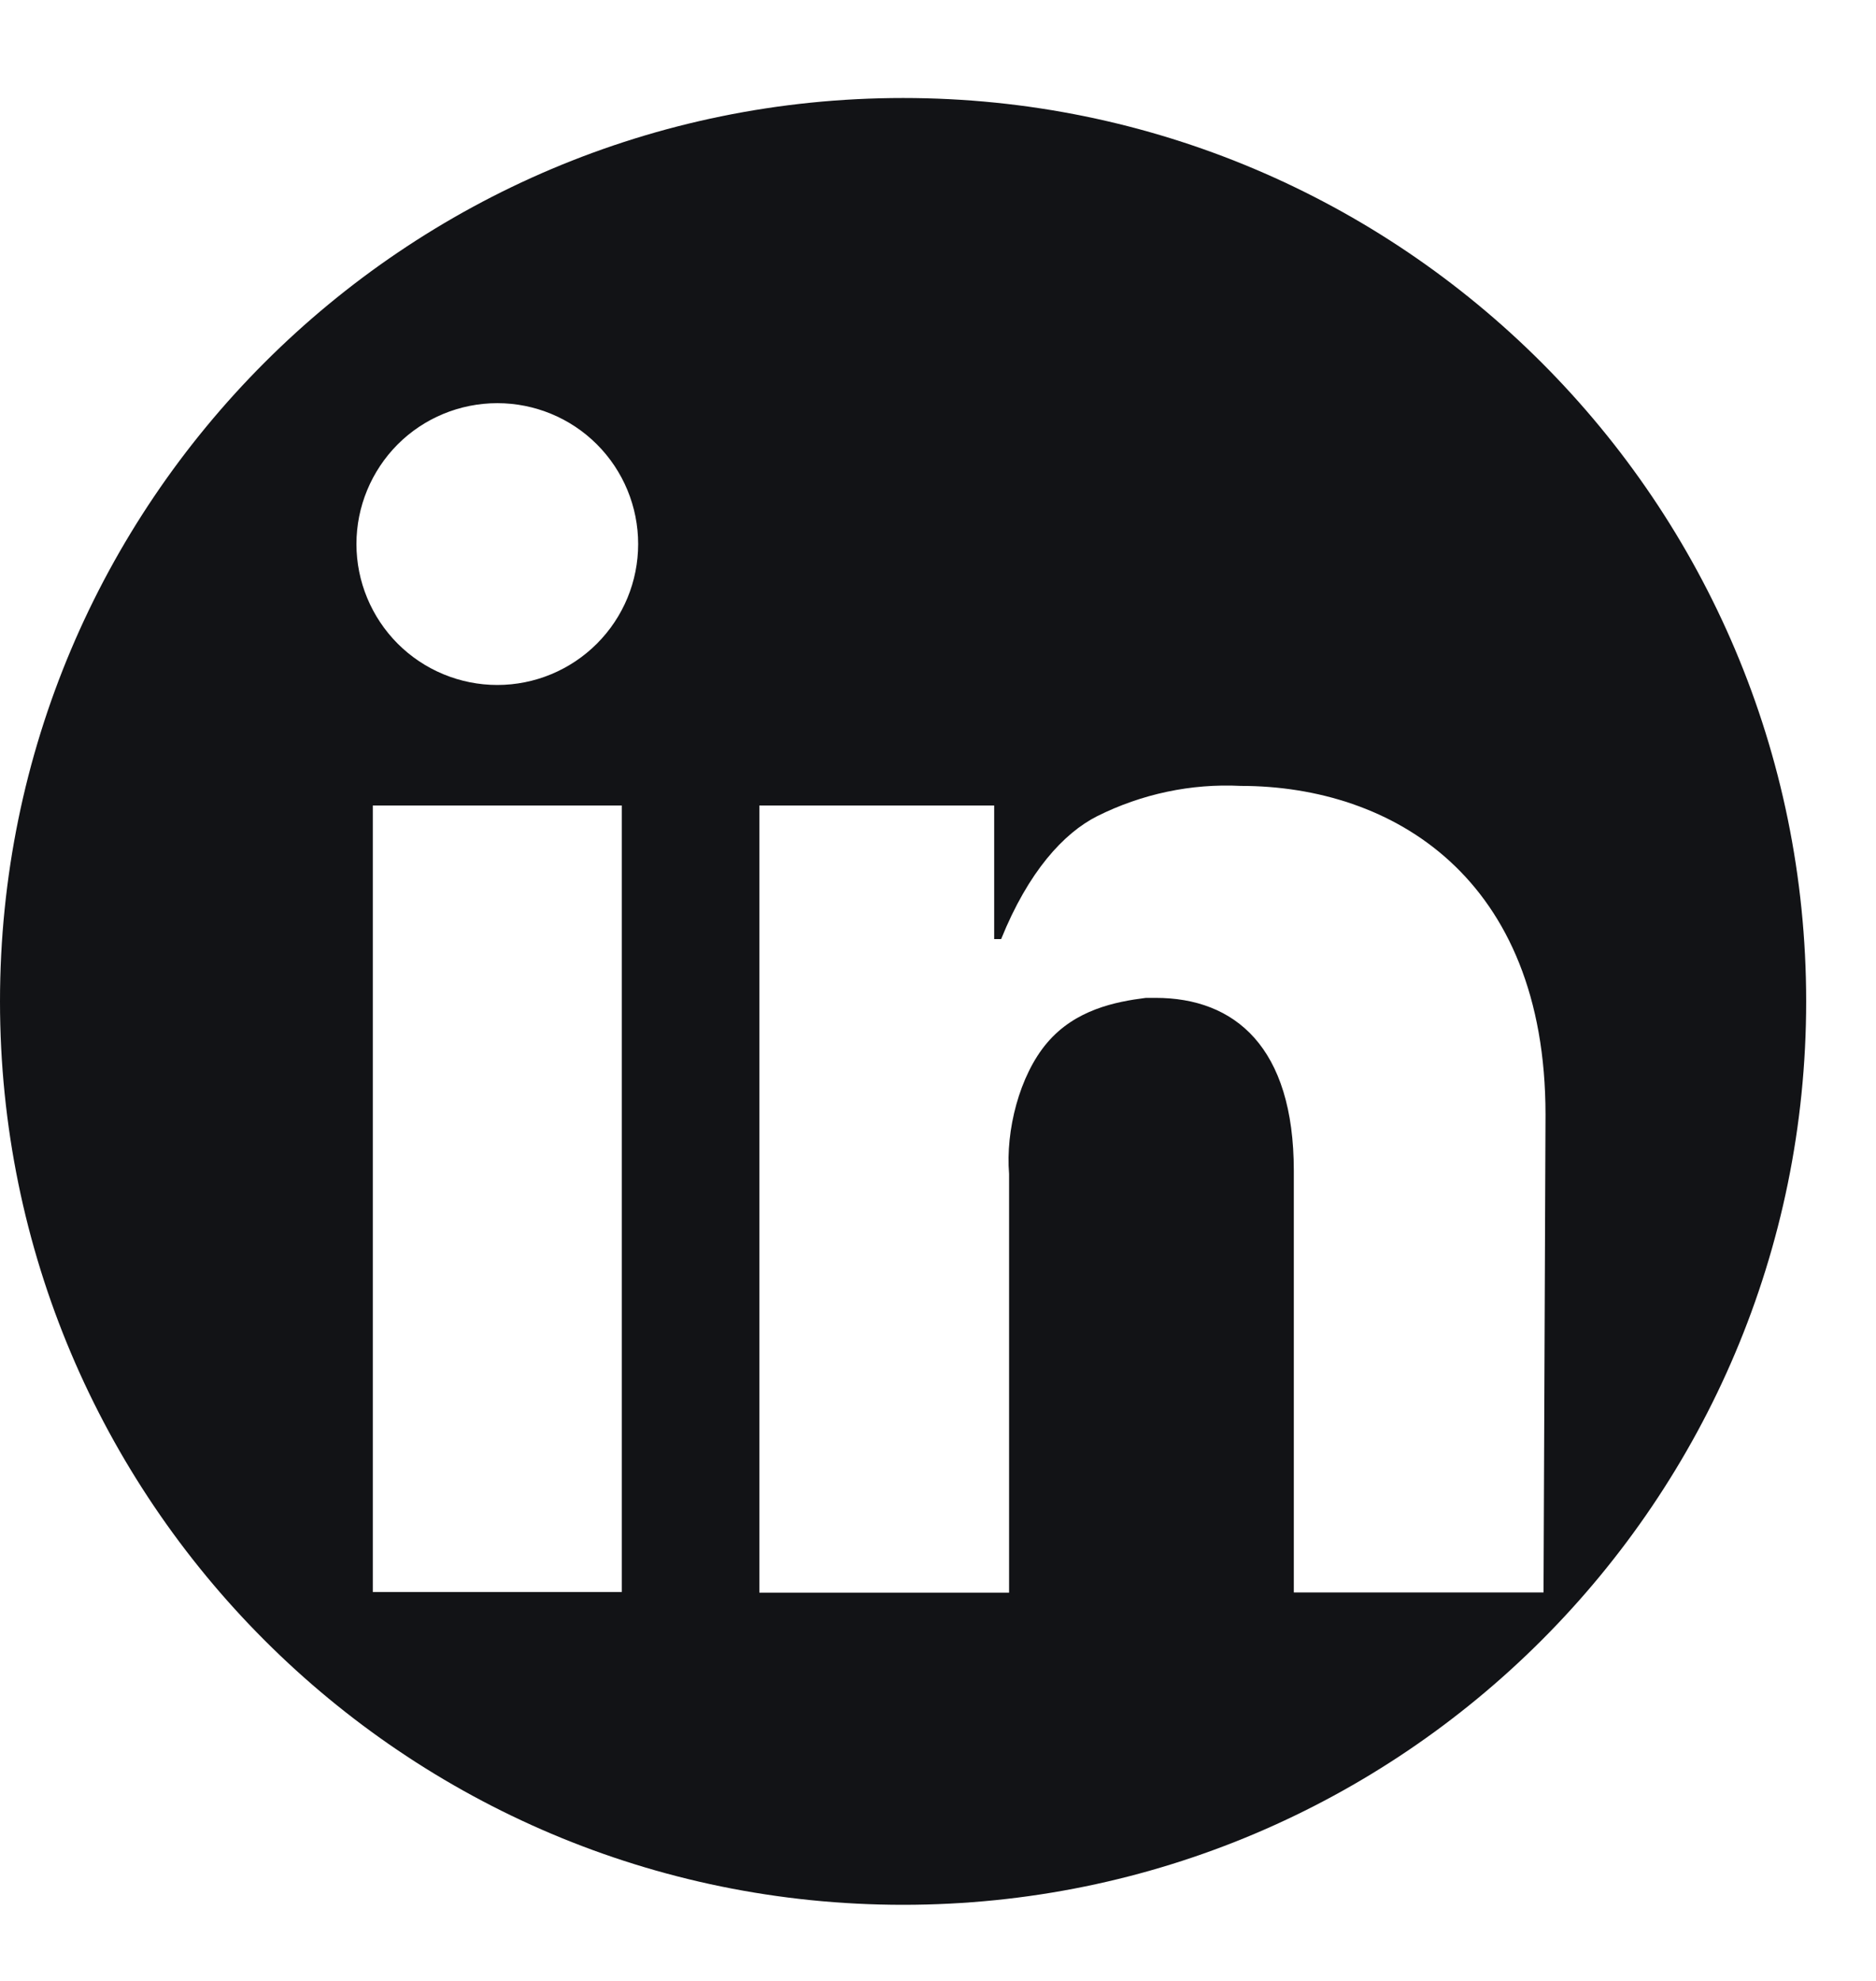
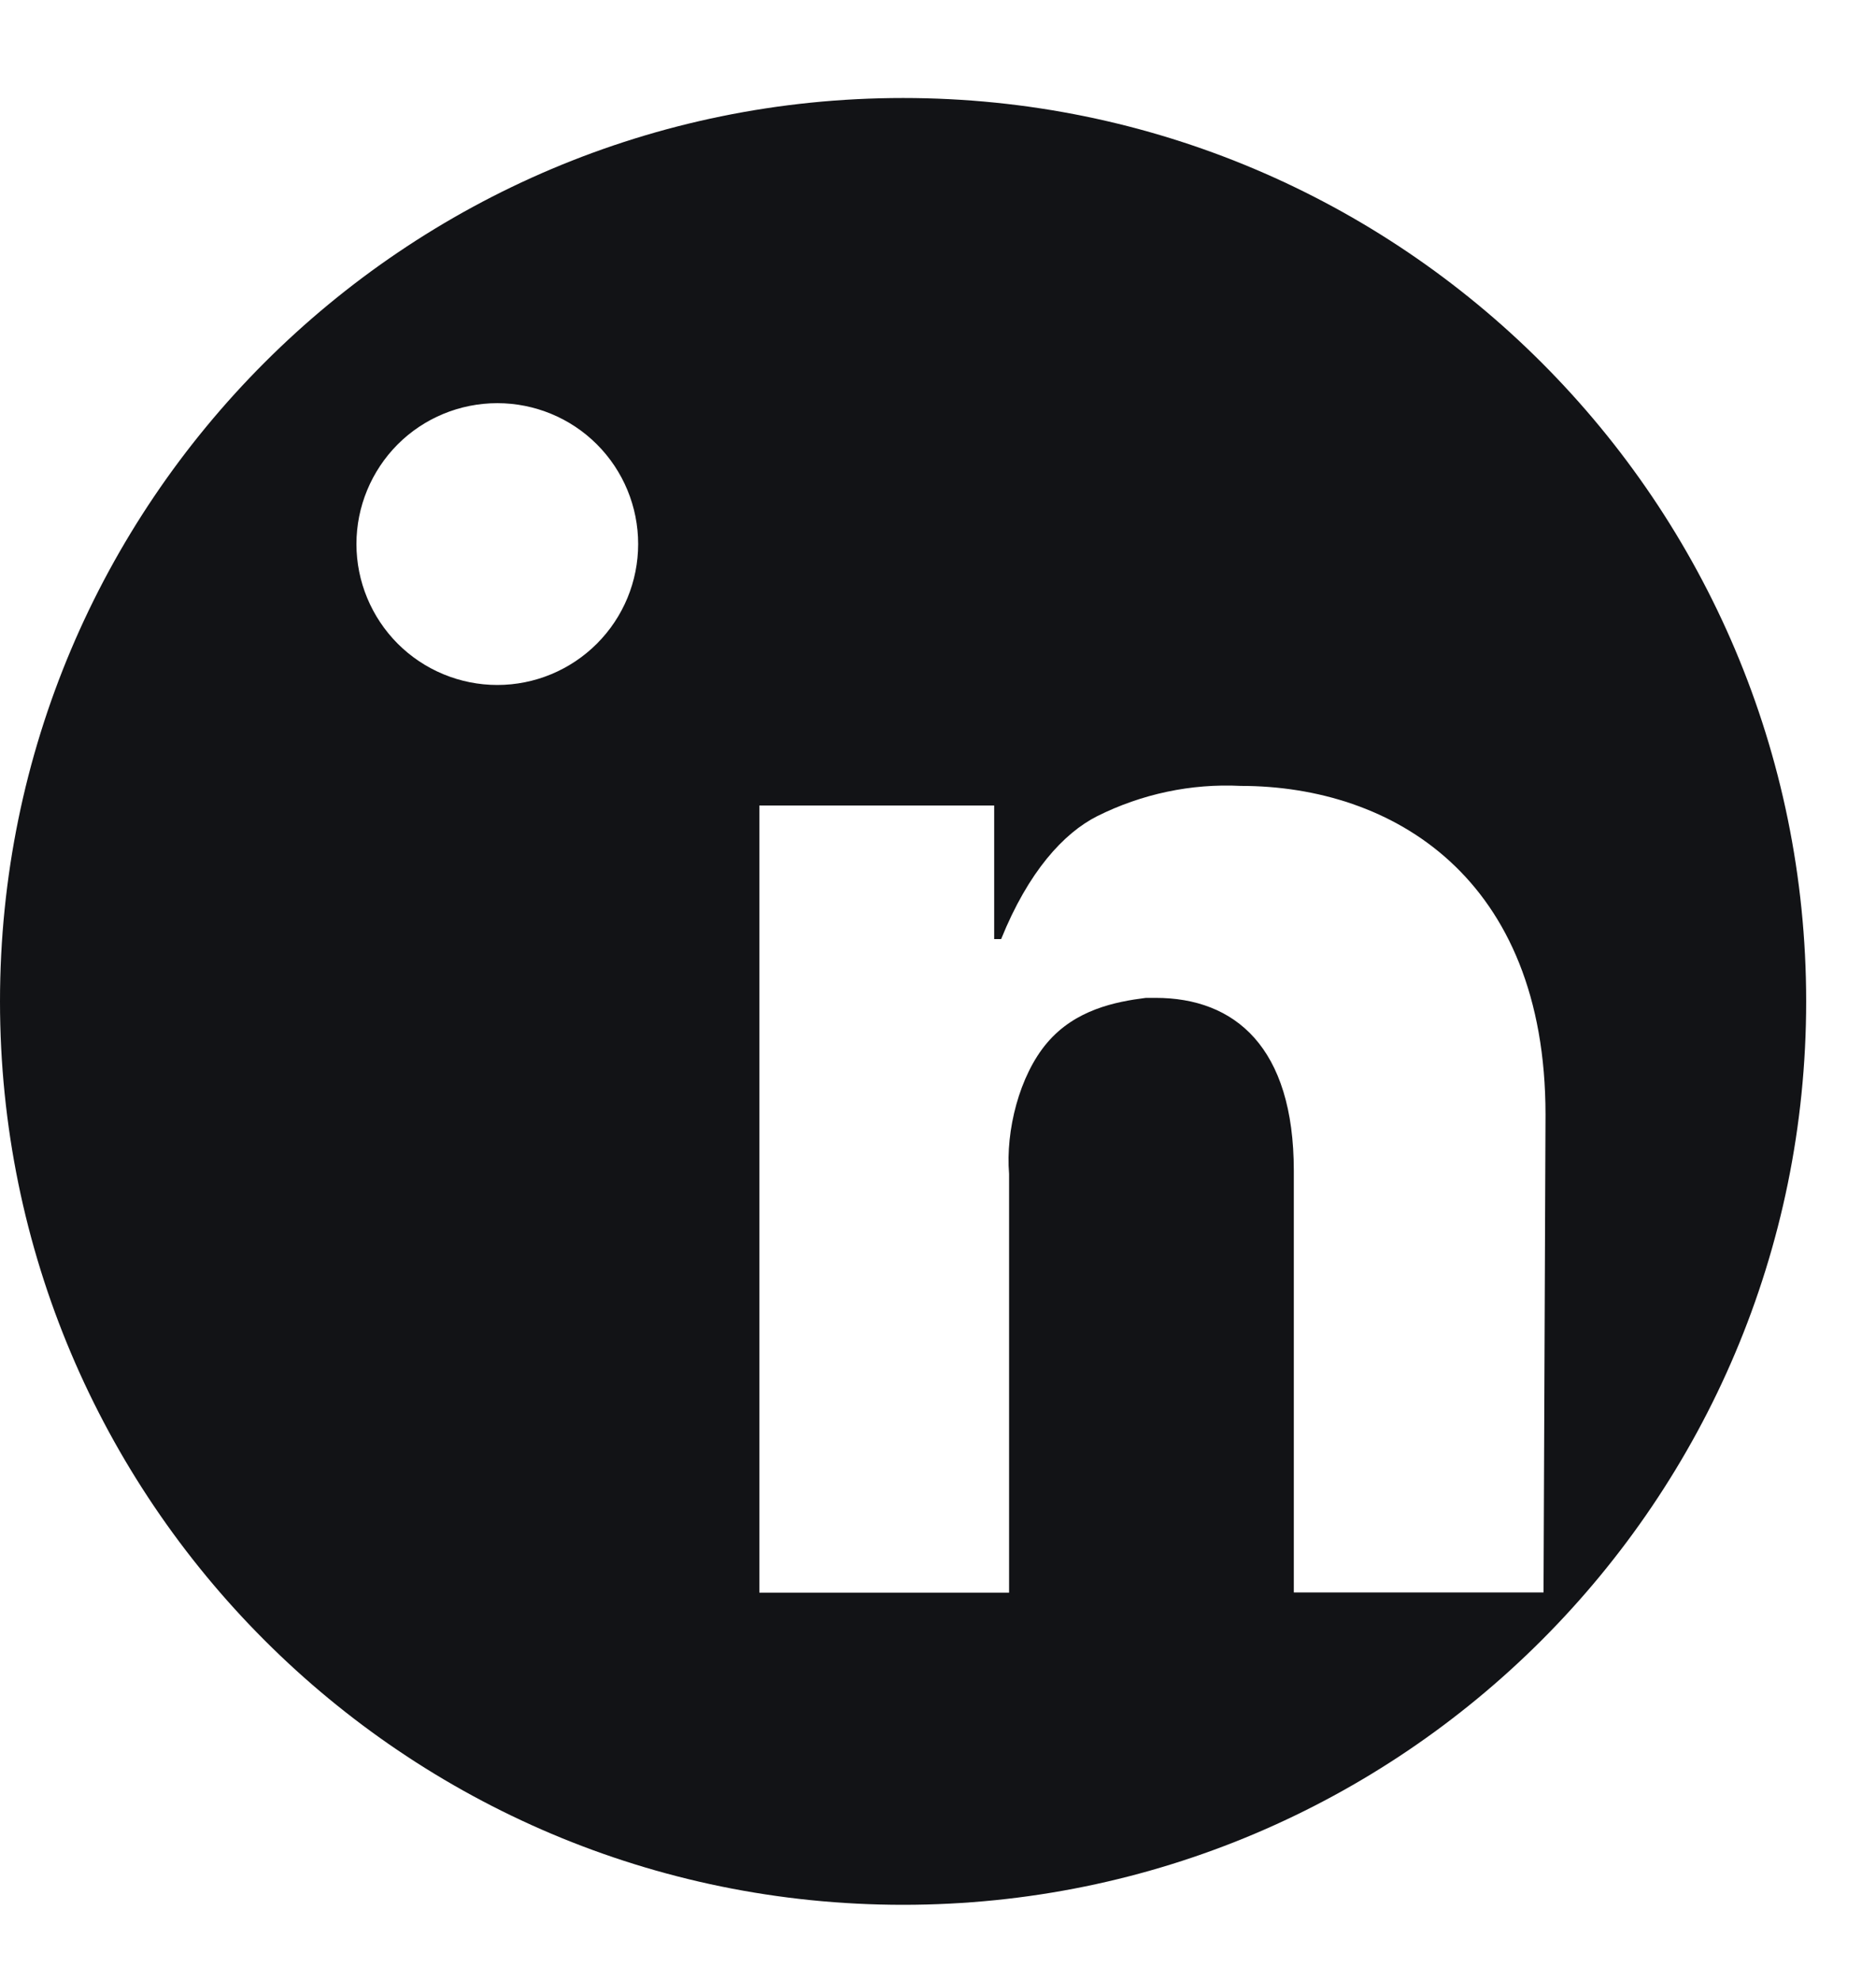
<svg xmlns="http://www.w3.org/2000/svg" width="18" height="19" viewBox="0 0 18 19" fill="none">
-   <path fill-rule="evenodd" clip-rule="evenodd" d="M17.33 9.605C17.33 14.391 13.45 18.27 8.665 18.27C3.879 18.27 0 14.391 0 9.605C0 4.82 3.879 0.94 8.665 0.94C13.45 0.94 17.33 4.82 17.33 9.605ZM5.966 7.726H3.577V15.27H5.966V7.726ZM5.727 6.174C5.981 5.92 6.123 5.577 6.123 5.218C6.123 4.86 5.981 4.516 5.727 4.262C5.474 4.009 5.13 3.867 4.772 3.867C4.413 3.867 4.069 4.009 3.816 4.262C3.563 4.516 3.42 4.86 3.42 5.218C3.42 5.577 3.563 5.92 3.816 6.174C4.069 6.427 4.413 6.57 4.772 6.57C5.13 6.57 5.474 6.427 5.727 6.174ZM11.905 7.538C13.362 7.538 14.829 8.42 14.829 10.69L14.81 15.274H12.414V11.23C12.414 10.042 11.848 9.571 11.087 9.571H10.995C10.702 9.608 10.318 9.684 10.048 10.001C9.779 10.316 9.648 10.848 9.682 11.259V15.276H7.286V7.726H9.539V9.007H9.606C9.867 8.361 10.205 7.991 10.528 7.828C10.955 7.615 11.429 7.514 11.905 7.538Z" fill="#121316" />
+   <path fill-rule="evenodd" clip-rule="evenodd" d="M17.33 9.605C17.33 14.391 13.45 18.27 8.665 18.27C3.879 18.27 0 14.391 0 9.605C0 4.82 3.879 0.94 8.665 0.94C13.45 0.94 17.33 4.82 17.33 9.605ZM5.966 7.726H3.577H5.966V7.726ZM5.727 6.174C5.981 5.92 6.123 5.577 6.123 5.218C6.123 4.86 5.981 4.516 5.727 4.262C5.474 4.009 5.13 3.867 4.772 3.867C4.413 3.867 4.069 4.009 3.816 4.262C3.563 4.516 3.42 4.86 3.42 5.218C3.42 5.577 3.563 5.92 3.816 6.174C4.069 6.427 4.413 6.57 4.772 6.57C5.13 6.57 5.474 6.427 5.727 6.174ZM11.905 7.538C13.362 7.538 14.829 8.42 14.829 10.69L14.81 15.274H12.414V11.23C12.414 10.042 11.848 9.571 11.087 9.571H10.995C10.702 9.608 10.318 9.684 10.048 10.001C9.779 10.316 9.648 10.848 9.682 11.259V15.276H7.286V7.726H9.539V9.007H9.606C9.867 8.361 10.205 7.991 10.528 7.828C10.955 7.615 11.429 7.514 11.905 7.538Z" fill="#121316" />
</svg>